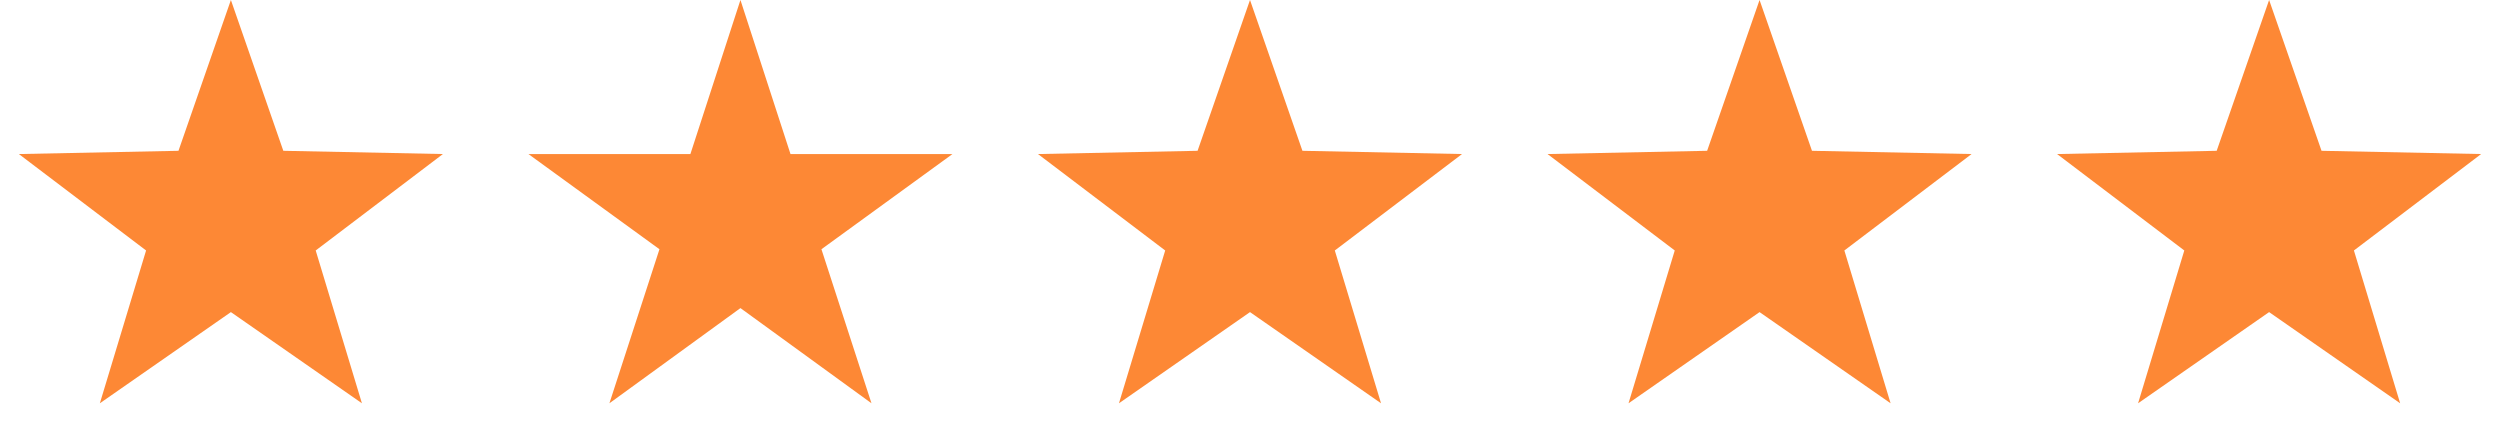
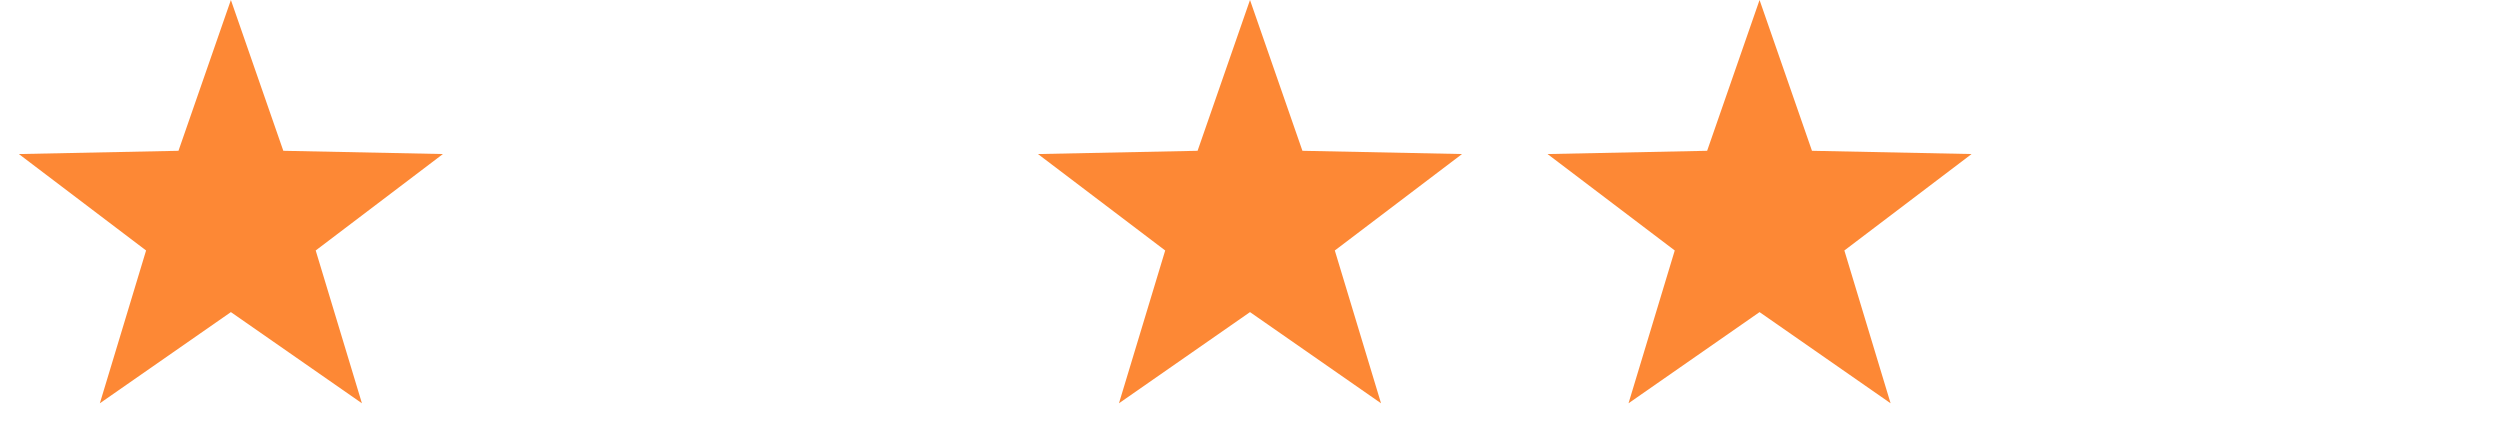
<svg xmlns="http://www.w3.org/2000/svg" width="157" height="28" viewBox="0 0 157 28" fill="none">
  <path d="M14.5 0L17.792 9.47L27.815 9.674L19.826 15.73L22.729 25.326L14.5 19.6L6.271 25.326L9.174 15.73L1.185 9.674L11.208 9.47L14.5 0Z" fill="#FD8835" />
-   <path d="M46.5 0L49.643 9.674H59.815L51.586 15.652L54.729 25.326L46.5 19.348L38.271 25.326L41.414 15.652L33.185 9.674H43.357L46.5 0Z" fill="#FD8835" />
  <path d="M78.5 0L81.792 9.47L91.815 9.674L83.826 15.73L86.729 25.326L78.5 19.6L70.271 25.326L73.174 15.73L65.185 9.674L75.208 9.47L78.5 0Z" fill="#FD8835" />
  <path d="M110.5 0L113.792 9.47L123.815 9.674L115.826 15.73L118.729 25.326L110.5 19.6L102.271 25.326L105.174 15.73L97.185 9.674L107.208 9.47L110.5 0Z" fill="#FD8835" />
-   <path d="M142.5 0L145.792 9.47L155.815 9.674L147.826 15.73L150.729 25.326L142.5 19.6L134.271 25.326L137.174 15.73L129.185 9.674L139.208 9.47L142.5 0Z" fill="#FD8835" />
</svg>